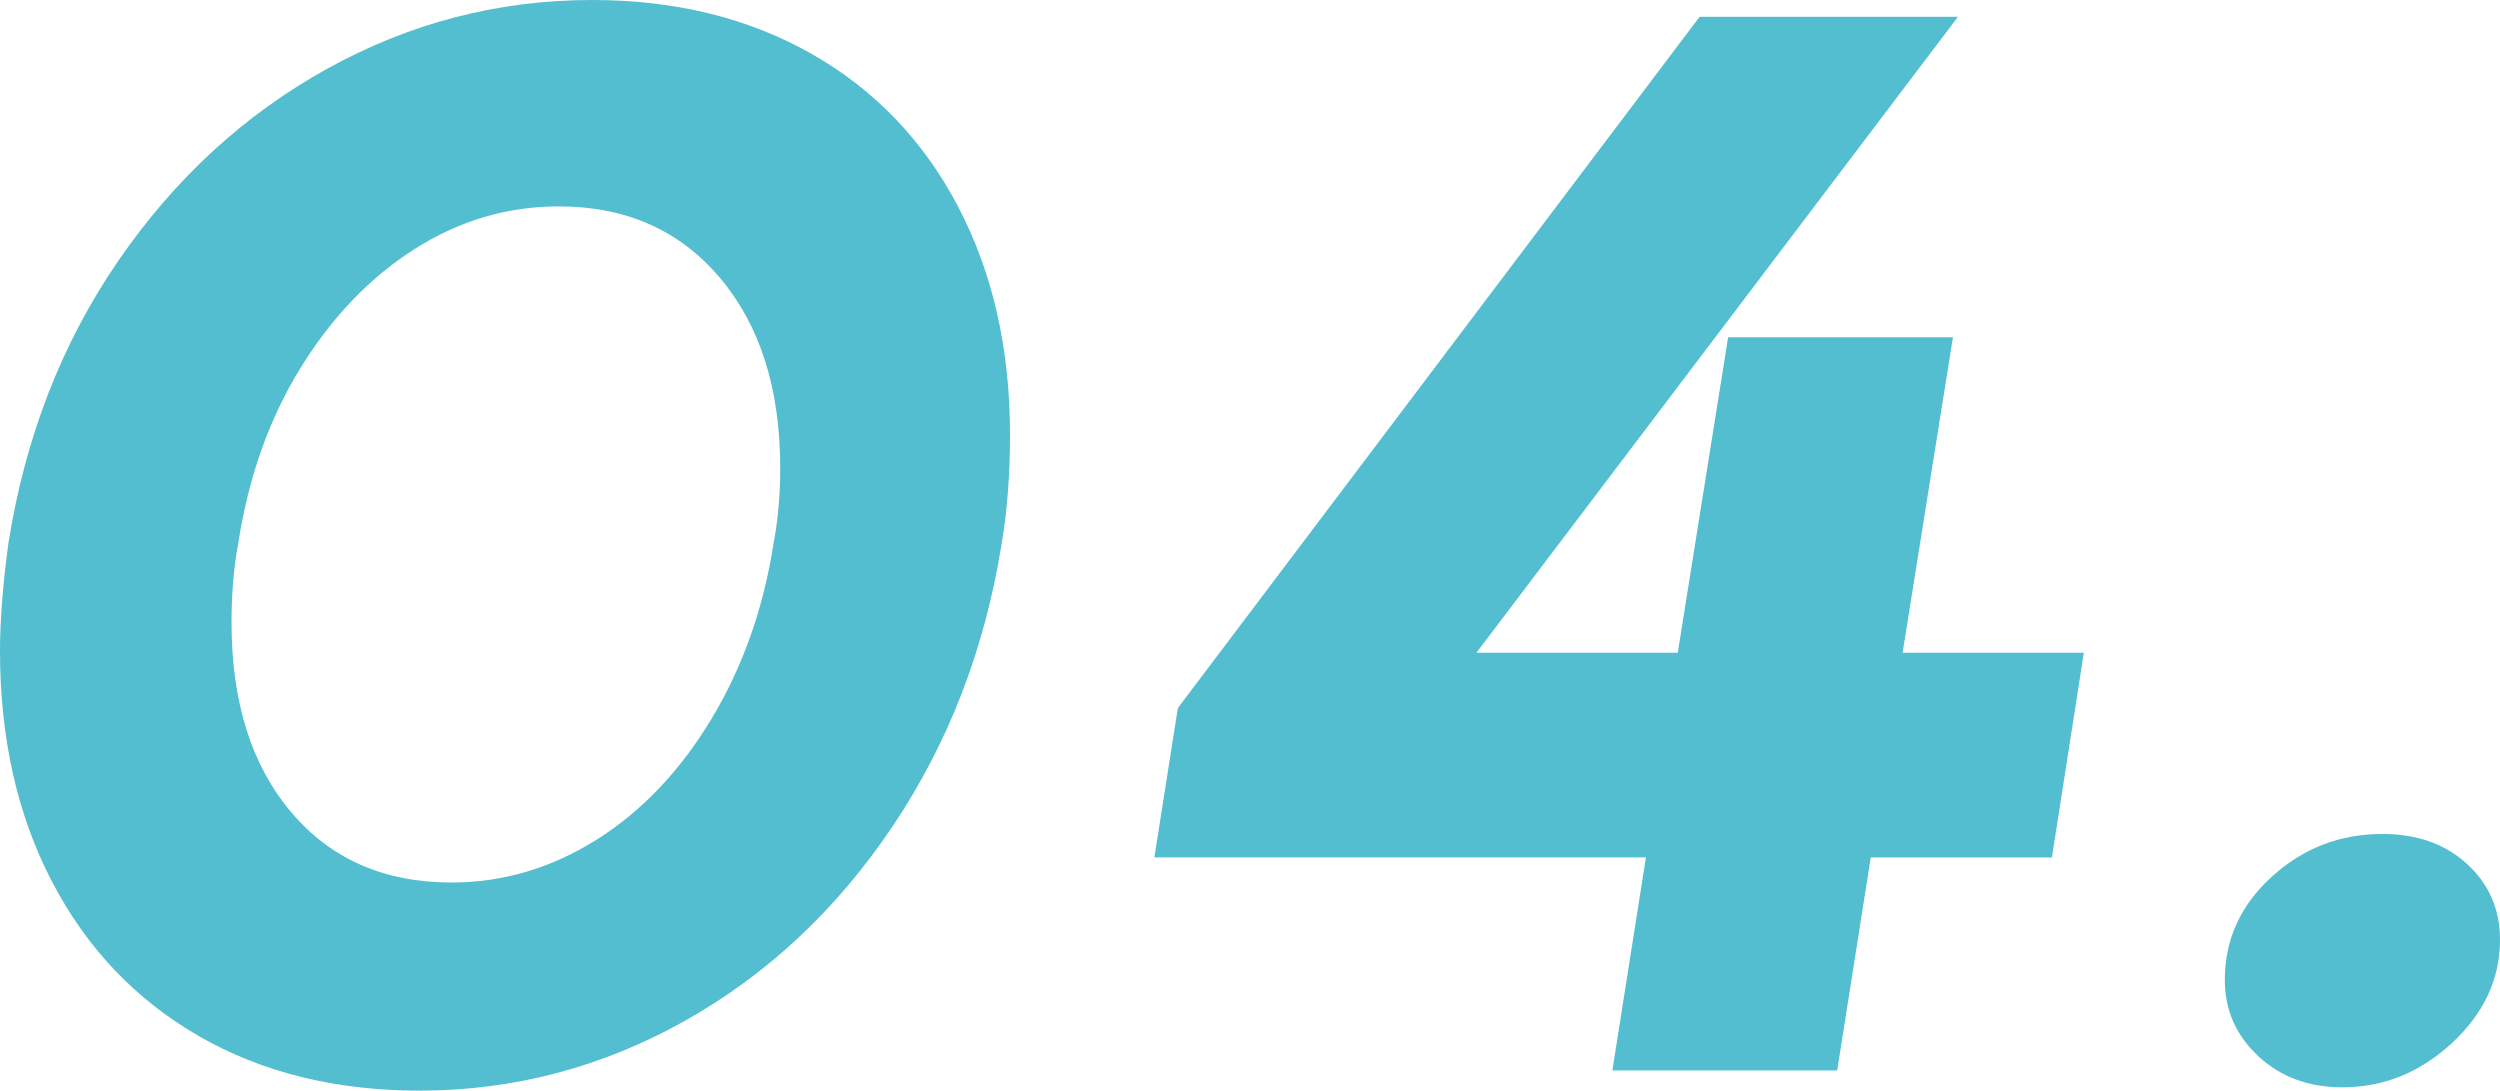
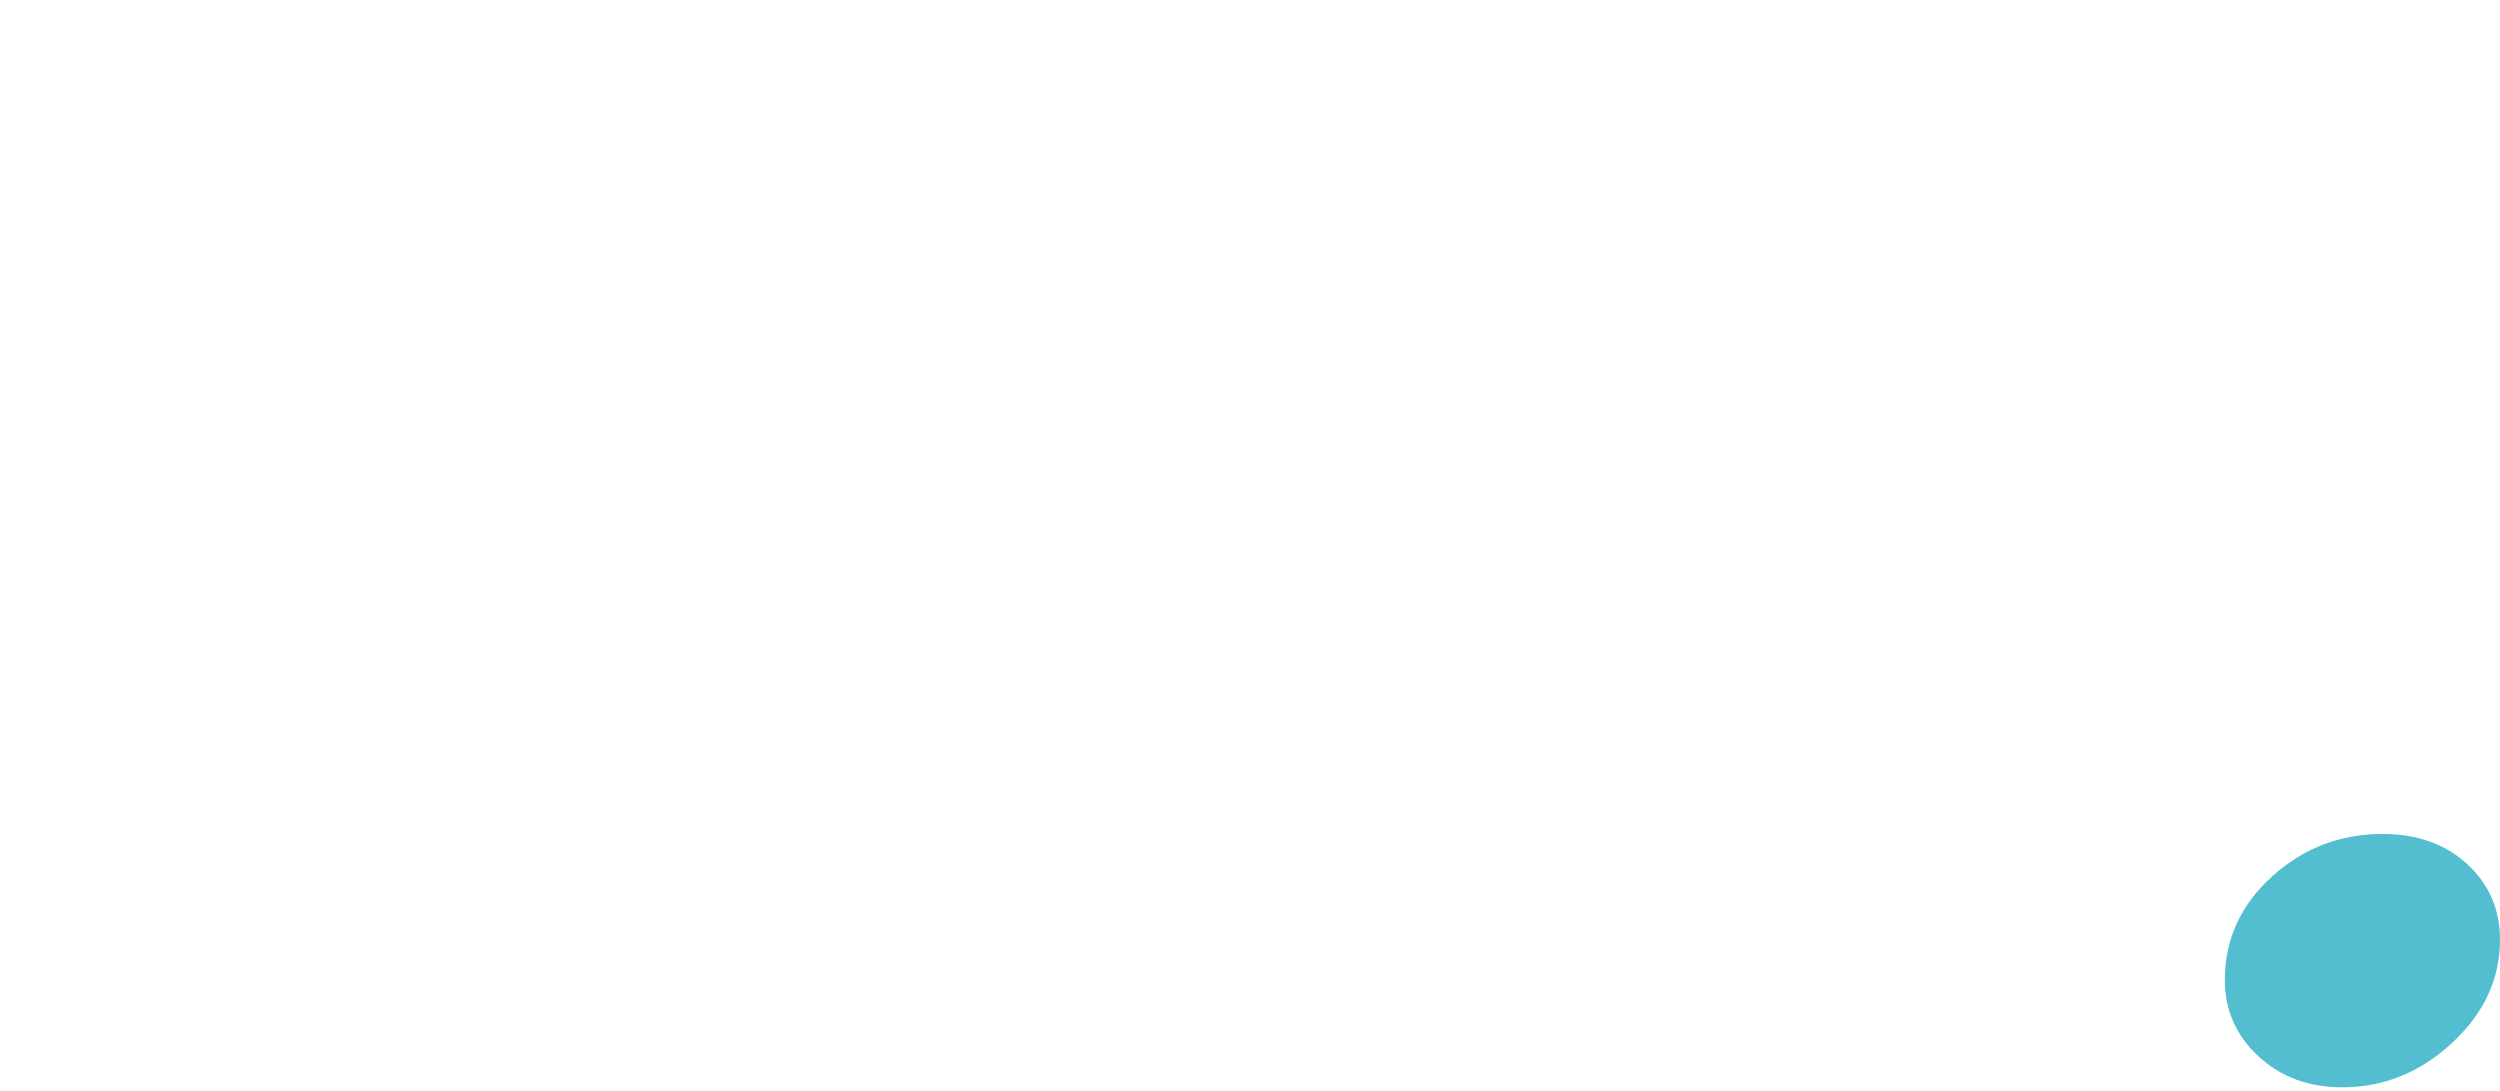
<svg xmlns="http://www.w3.org/2000/svg" id="Laag_2" viewBox="0 0 302.35 131.9">
  <defs>
    <style>.cls-1{fill:#53becf;}</style>
  </defs>
  <g id="Laag_1-2">
    <g>
-       <path class="cls-1" d="M24.05,125.3c-7.64-4.39-13.56-10.62-17.76-18.67C2.1,98.59,0,89.28,0,78.73c0-3.65,.34-7.98,1.01-12.99,2.03-12.85,6.46-24.25,13.29-34.19,6.83-9.94,15.25-17.69,25.26-23.23C49.58,2.77,60.27,0,71.63,0c10.01,0,18.84,2.17,26.48,6.49,7.64,4.33,13.56,10.49,17.75,18.47,4.19,7.98,6.29,17.18,6.29,27.6,0,4.87-.34,9.27-1.01,13.19-2.03,12.72-6.43,24.12-13.19,34.19-6.77,10.08-15.15,17.93-25.16,23.54-10.01,5.61-20.7,8.42-32.06,8.42-10.15,0-19.04-2.2-26.68-6.59Zm48.09-23.74c5.48-3.45,10.11-8.32,13.9-14.61,3.79-6.29,6.29-13.36,7.51-21.21,.54-2.84,.81-5.88,.81-9.13,0-9.6-2.44-17.28-7.31-23.03-4.87-5.75-11.36-8.62-19.48-8.62-6.22,0-12.04,1.73-17.45,5.17-5.41,3.45-10.01,8.25-13.8,14.41-3.79,6.16-6.29,13.22-7.51,21.2-.54,2.84-.81,6.02-.81,9.54,0,9.61,2.4,17.25,7.2,22.93,4.8,5.68,11.26,8.52,19.38,8.52,6.22,0,12.07-1.72,17.55-5.17Z" />
-       <path class="cls-1" d="M226.25,103.69l-4.06,25.77h-27.19l4.06-25.77h-59.45l2.84-18.06L205.55,2.03h31.25l-58.24,76.91h24.35l6.09-38.15h27.19l-6.09,38.15h21.92l-3.86,24.76h-21.92Z" />
      <path class="cls-1" d="M273.13,127.74c-2.7-2.5-4.06-5.58-4.06-9.23,0-4.87,1.89-9.03,5.68-12.48,3.79-3.45,8.25-5.17,13.39-5.17,4.19,0,7.61,1.22,10.25,3.65,2.64,2.44,3.96,5.48,3.96,9.13,0,4.74-1.93,8.9-5.78,12.48-3.86,3.58-8.29,5.38-13.29,5.38-4.06,0-7.44-1.25-10.15-3.75Z" />
    </g>
  </g>
</svg>